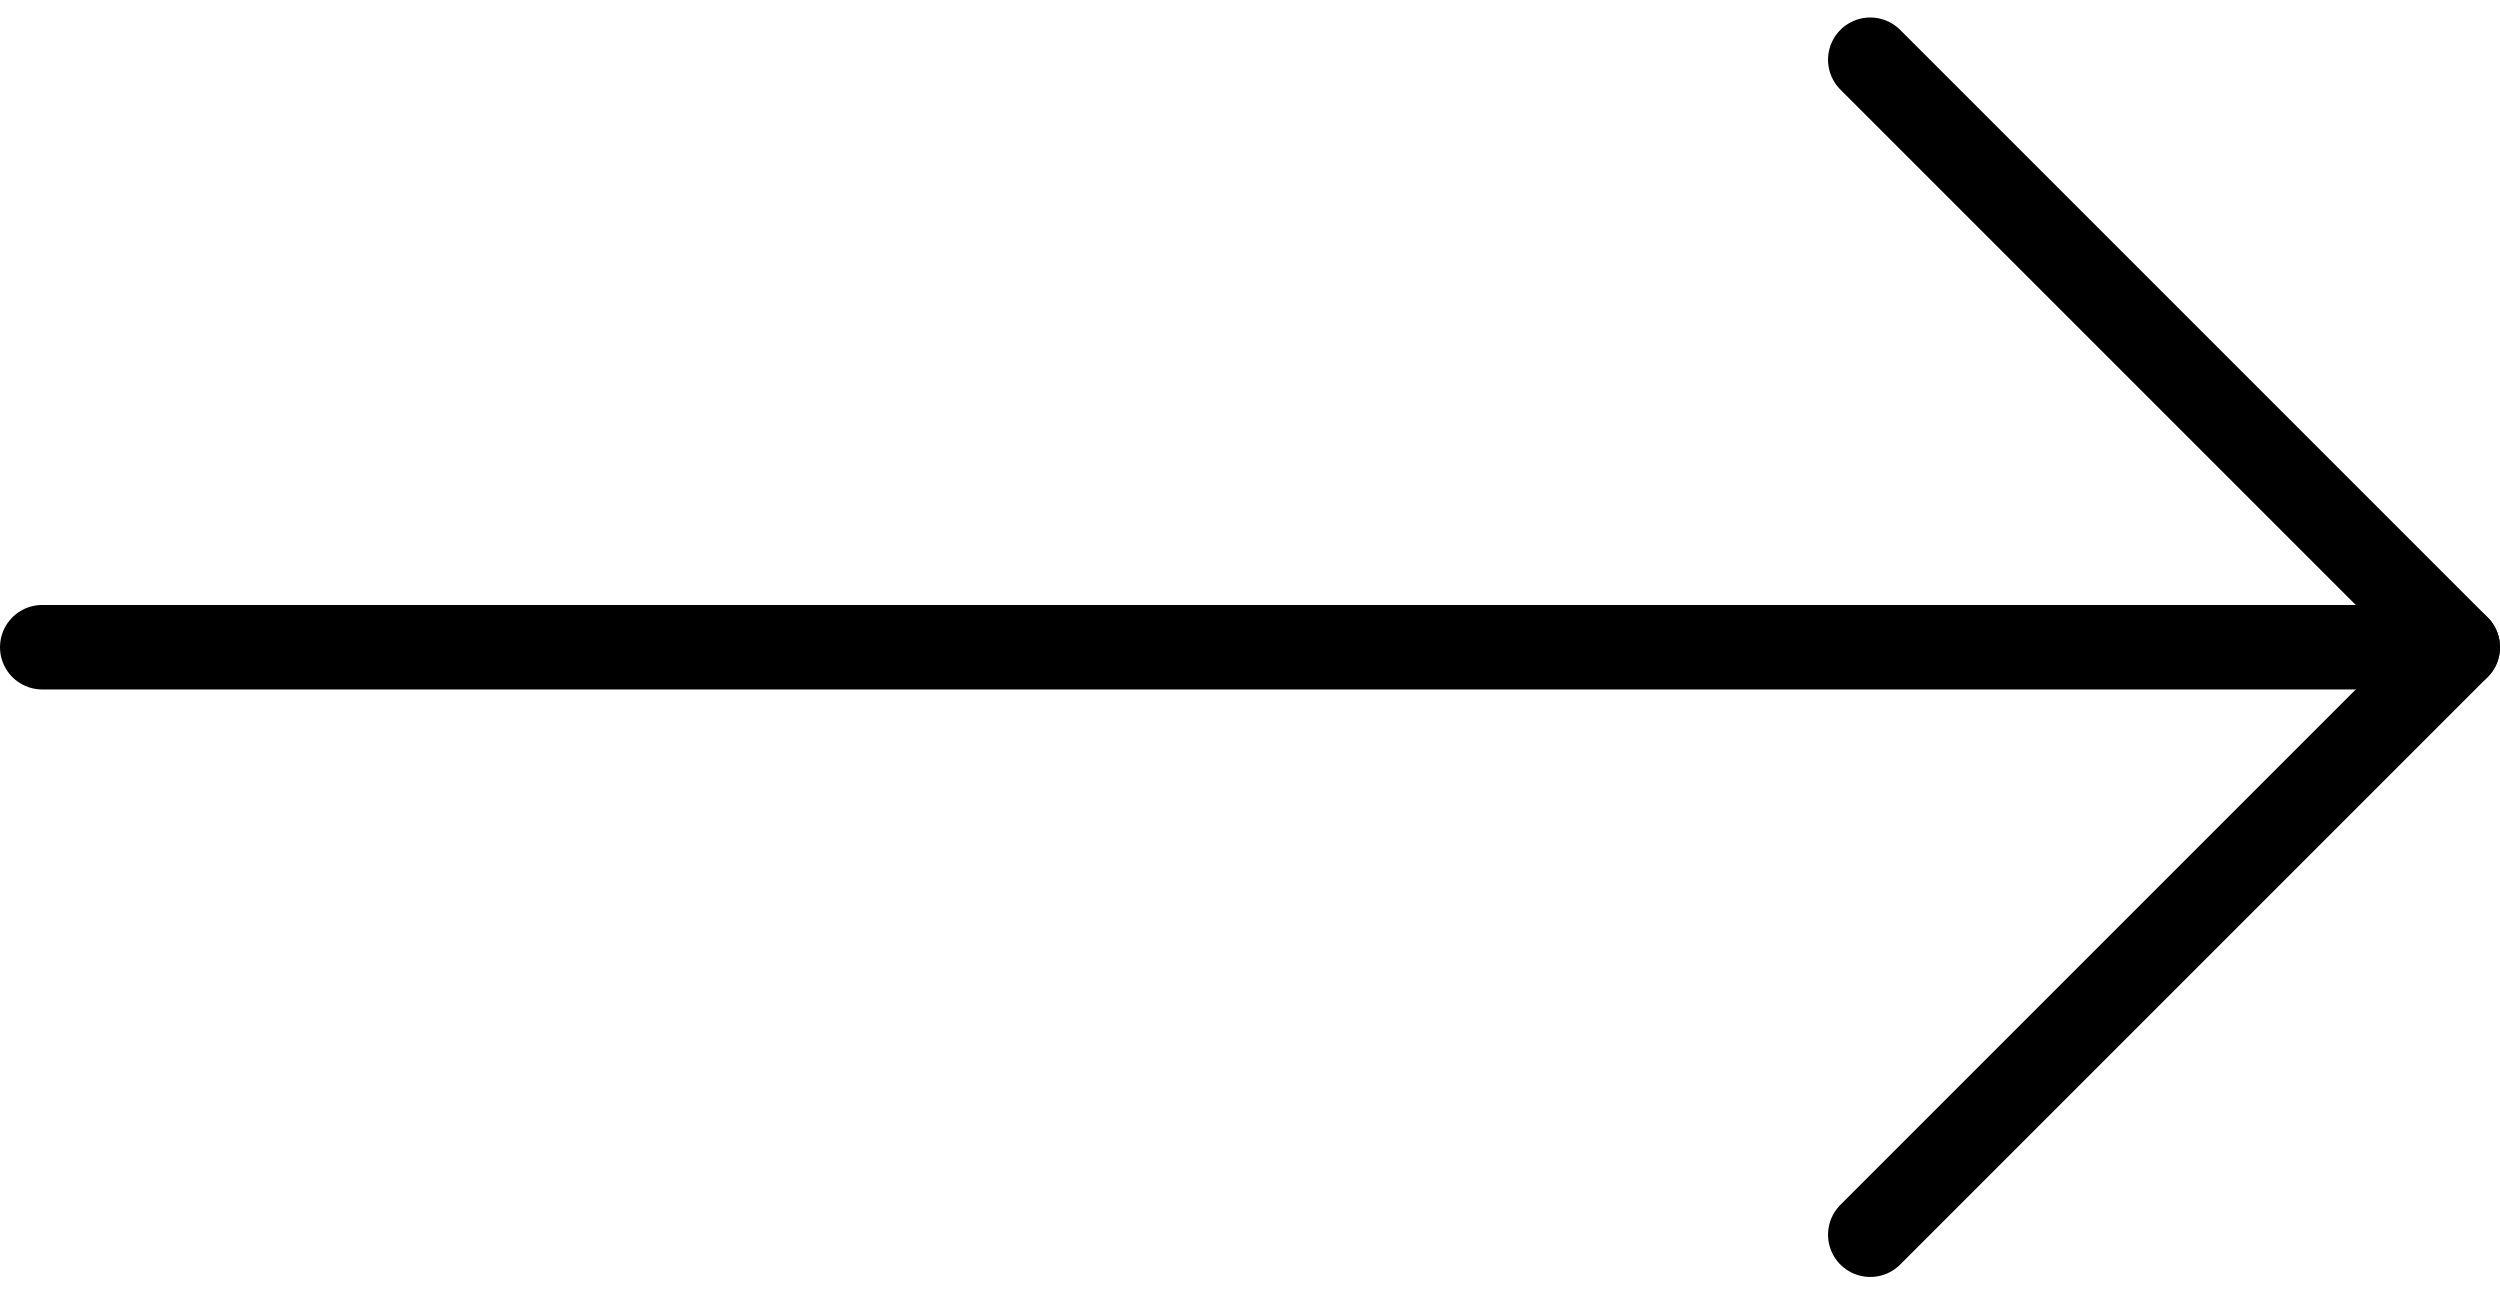
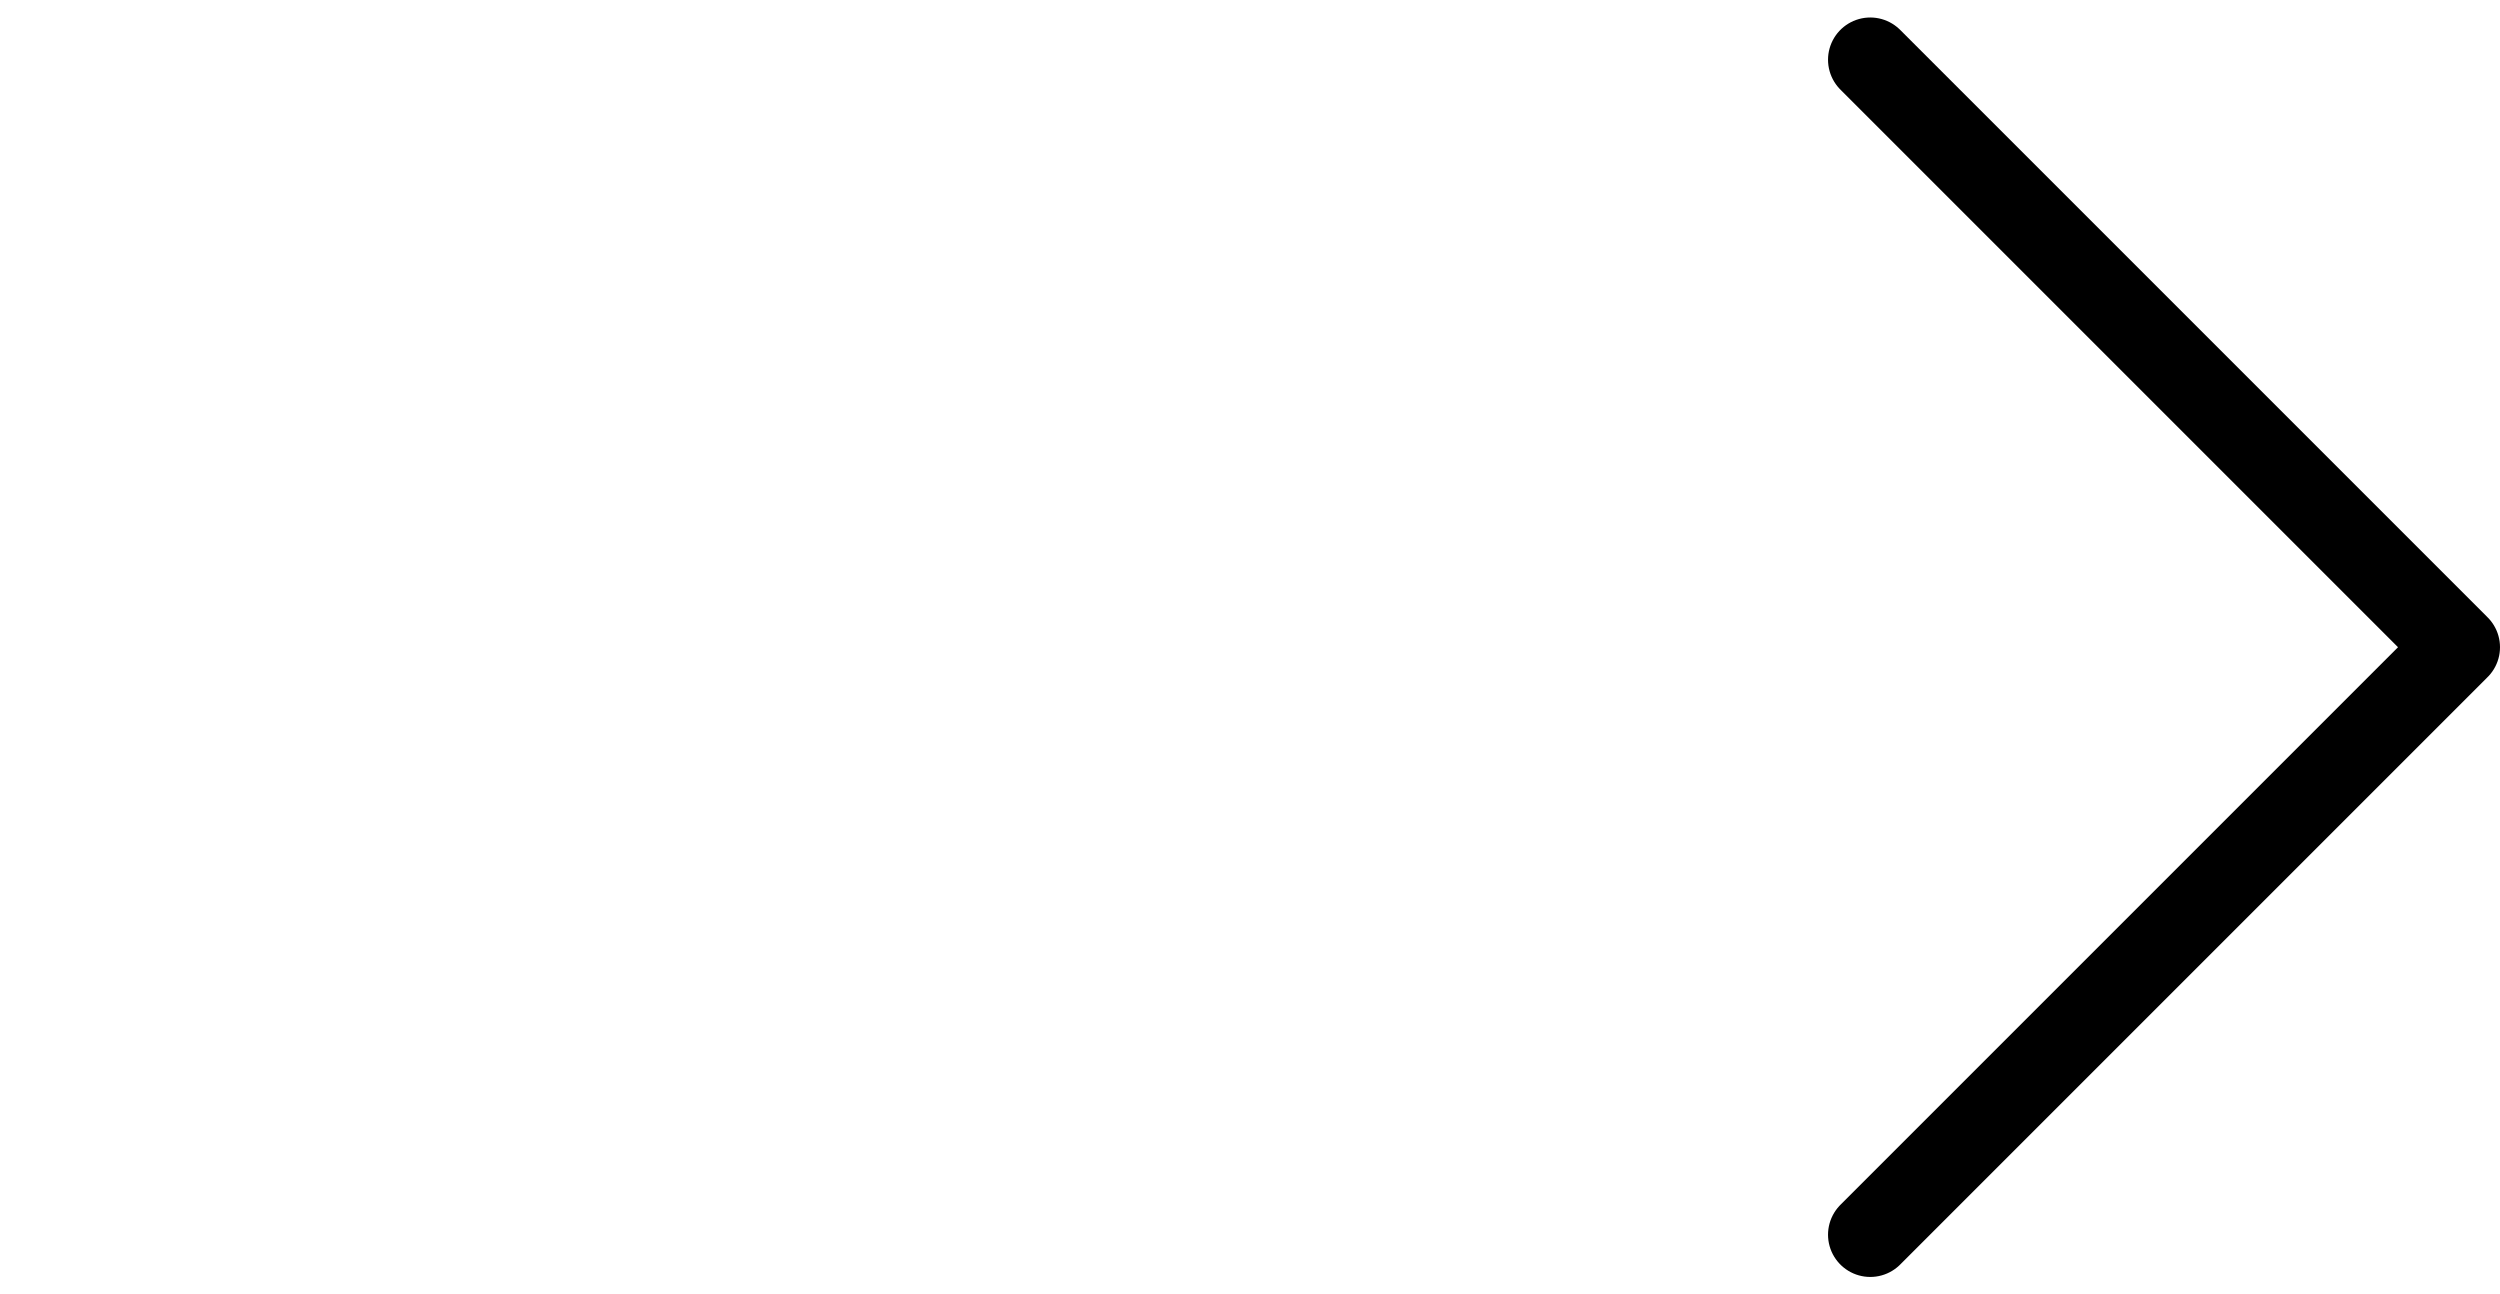
<svg xmlns="http://www.w3.org/2000/svg" width="59.18" height="30.643" viewBox="0 0 59.18 30.643">
  <g id="Icon_feather-arrow-left" data-name="Icon feather-arrow-left" transform="translate(1 1.414)">
-     <path id="Path_766" data-name="Path 766" d="M4.5,18H61.68" transform="translate(-4.5 -4.093)" fill="none" stroke="#000" stroke-linecap="round" stroke-linejoin="round" stroke-width="2" />
    <path id="Path_767" data-name="Path 767" d="M7.5,35.314,21.407,21.407,7.5,7.5" transform="translate(35.773 -7.5)" fill="none" stroke="#000" stroke-linecap="round" stroke-linejoin="round" stroke-width="2" />
  </g>
</svg>